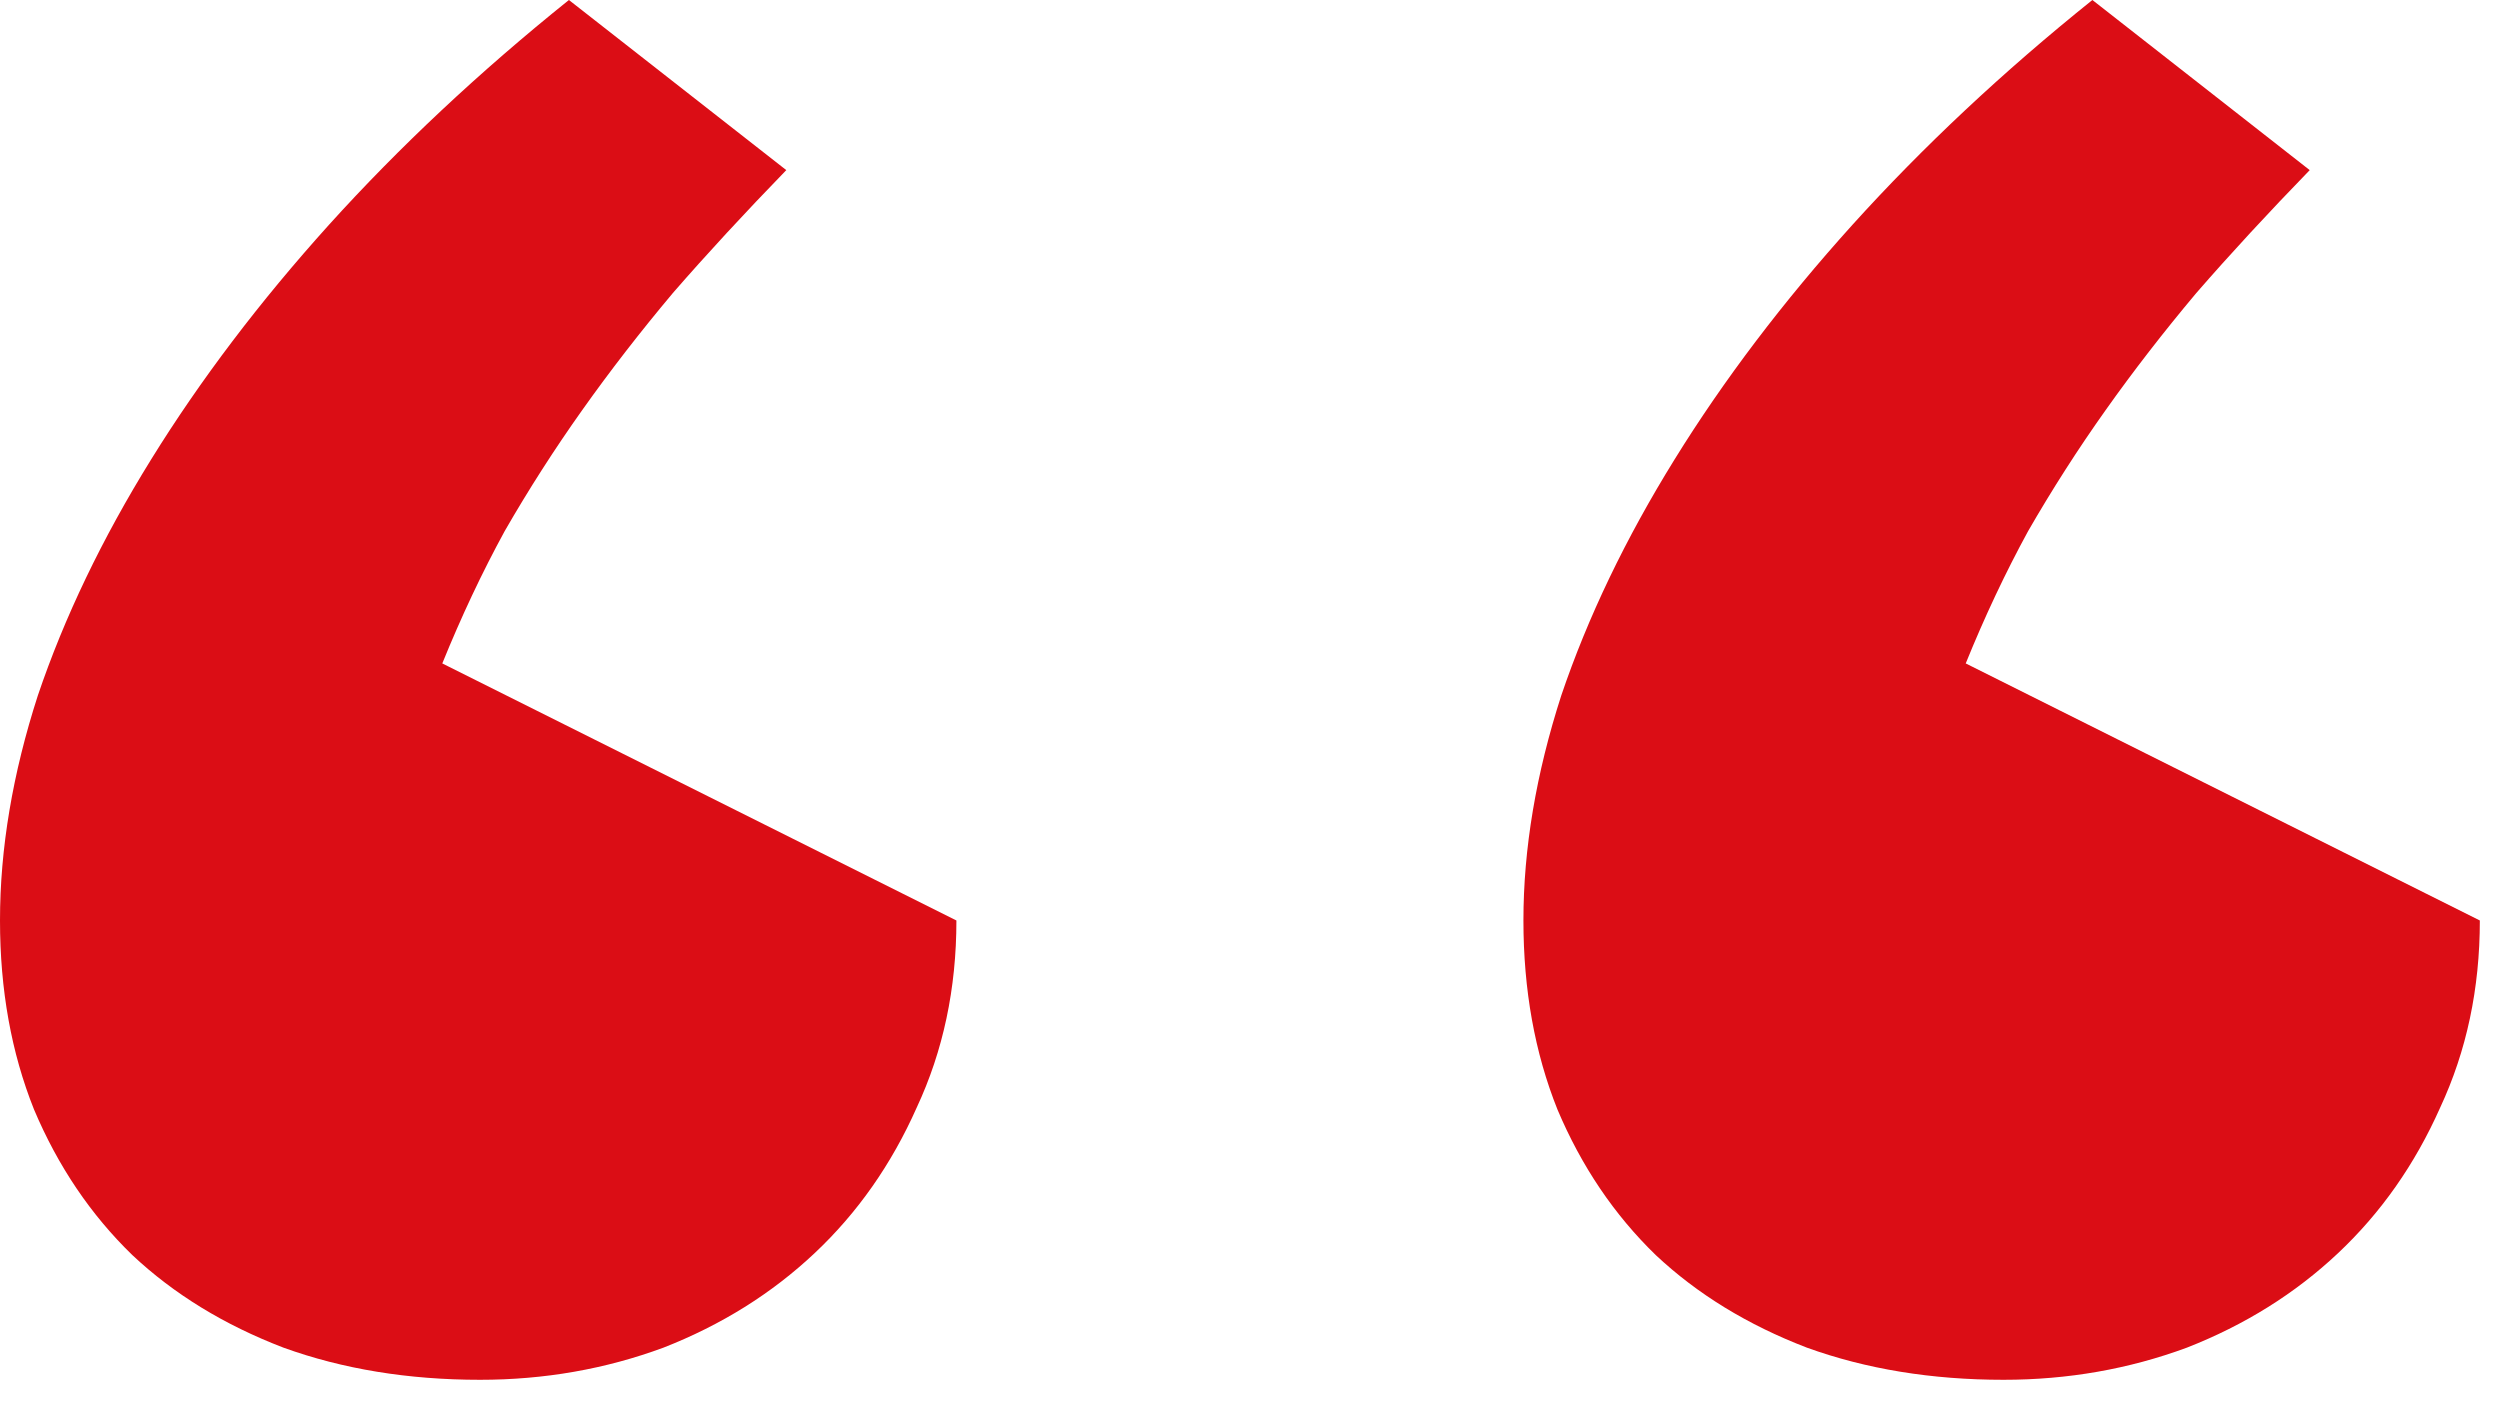
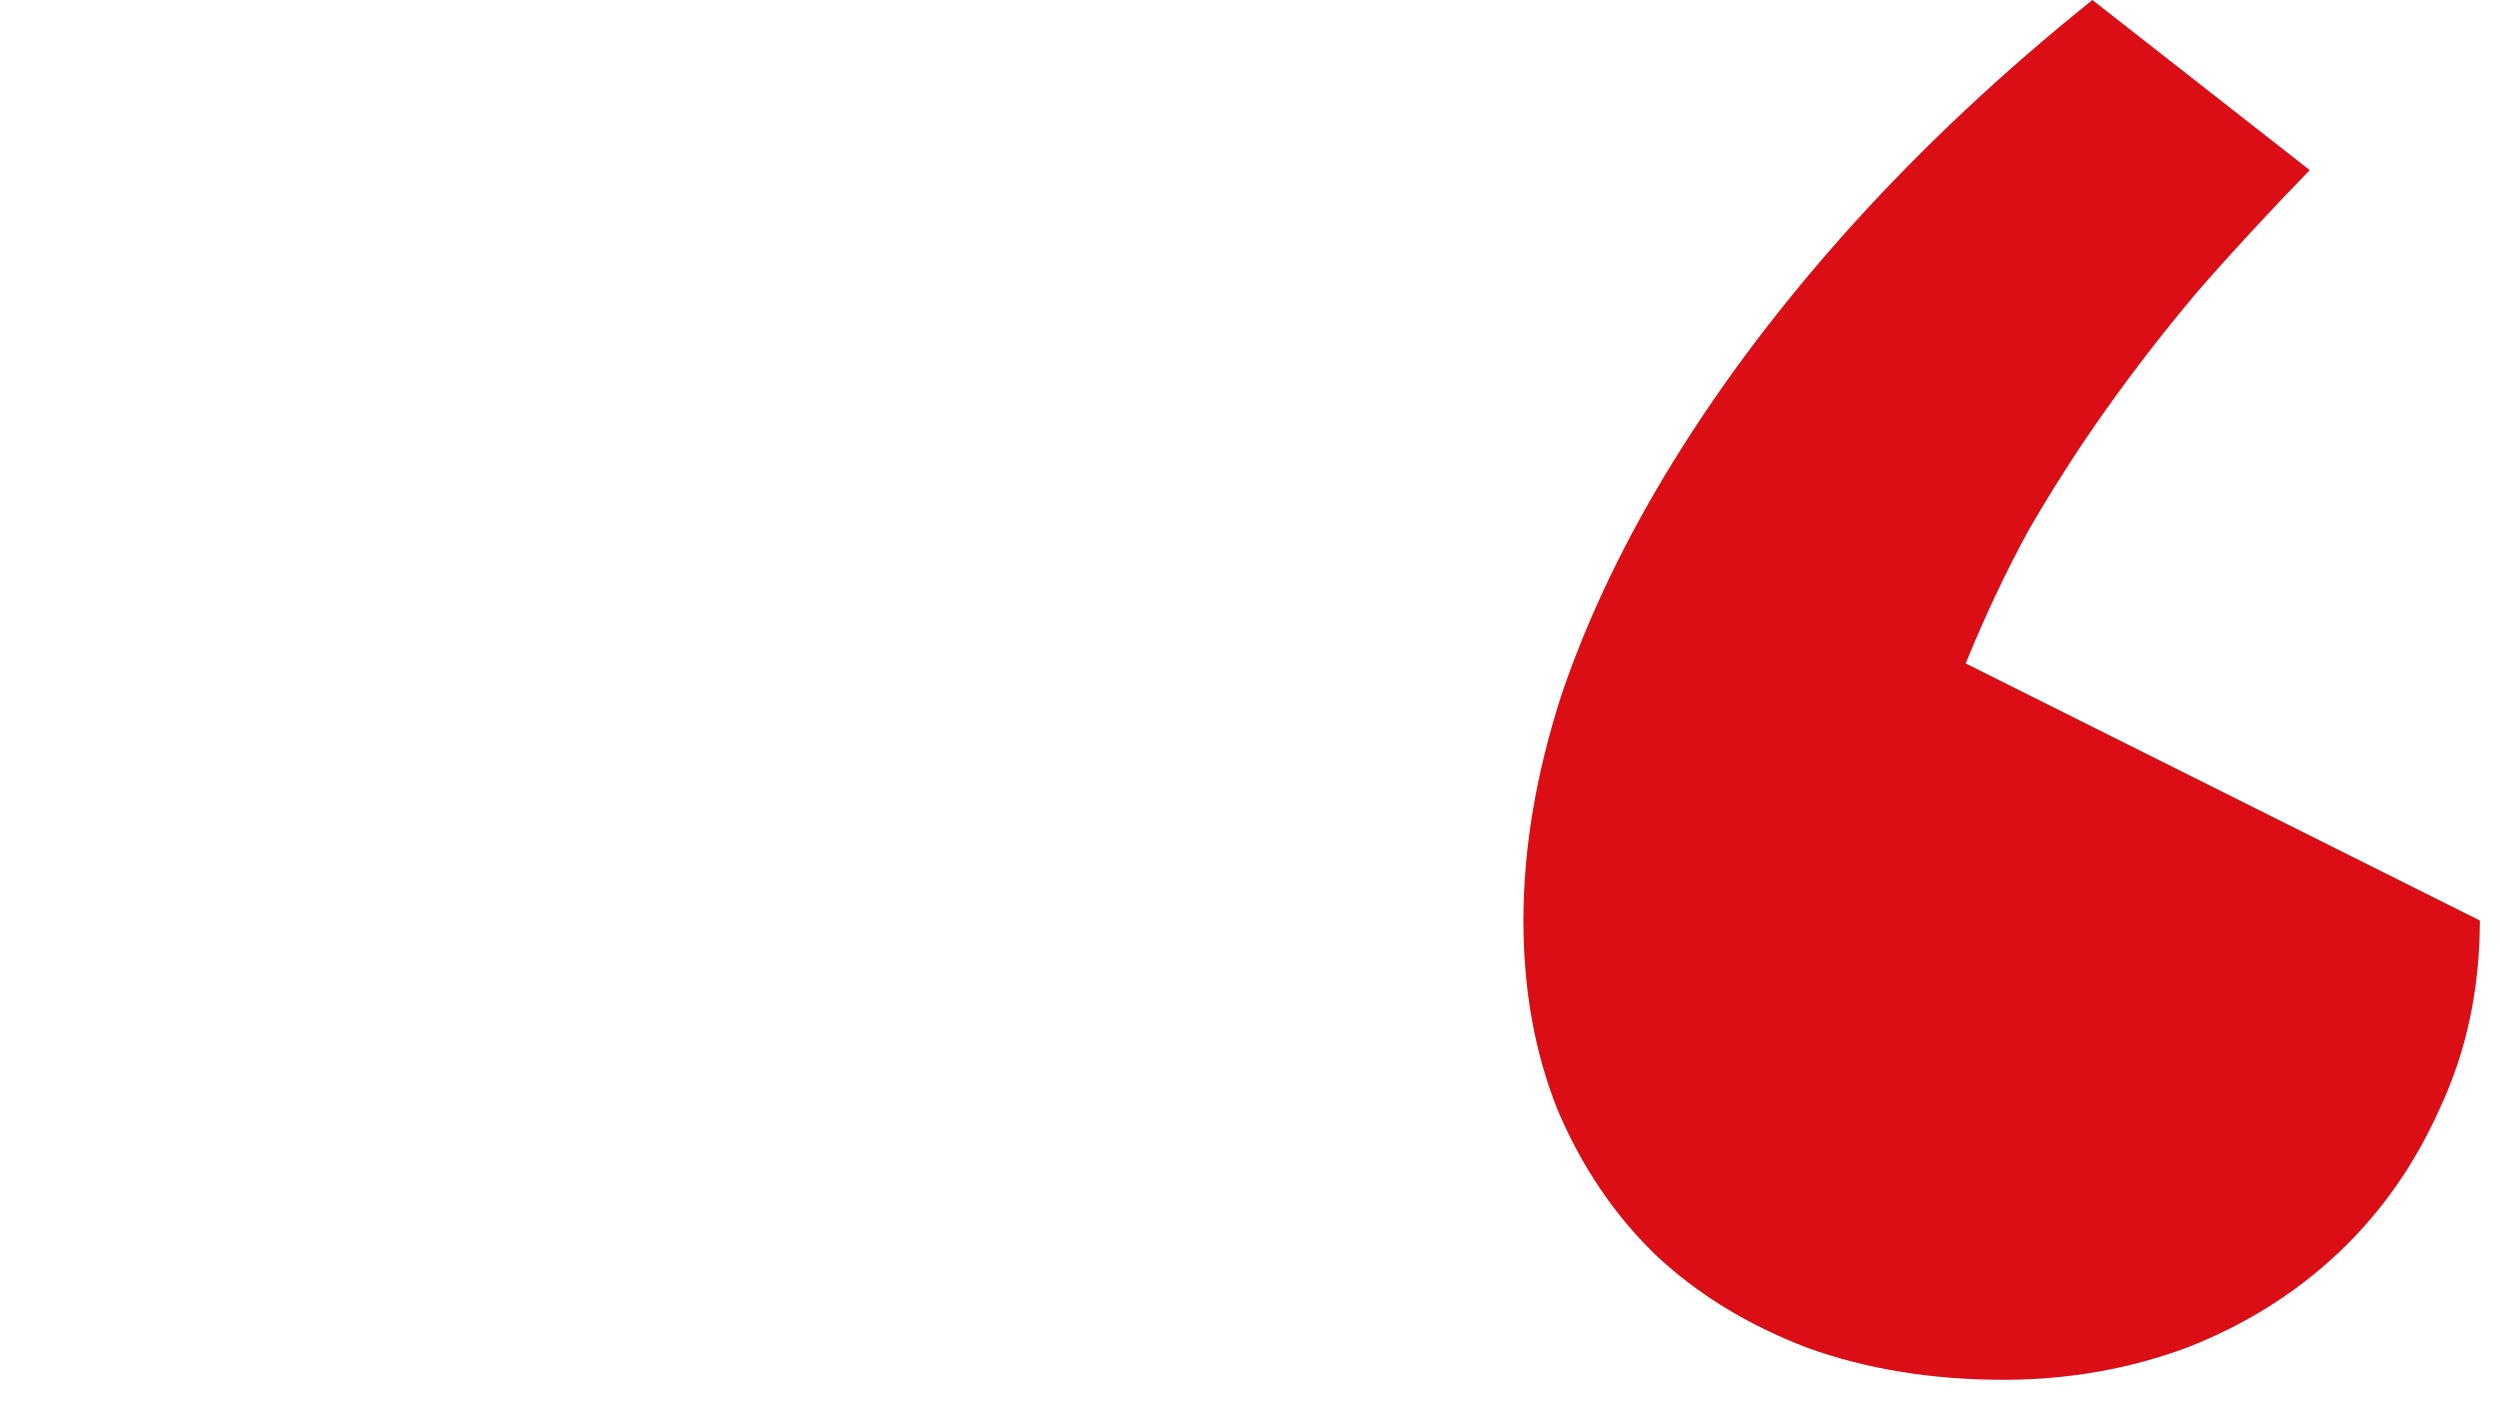
<svg xmlns="http://www.w3.org/2000/svg" width="62" height="35" viewBox="0 0 62 35" fill="none">
-   <path d="M11.906 34.219C10.125 34.219 8.5 33.953 7.031 33.422C5.562 32.859 4.312 32.094 3.281 31.125C2.25 30.125 1.438 28.922 0.844 27.516C0.281 26.109 0 24.547 0 22.828C0 21.047 0.312 19.188 0.938 17.25C1.594 15.312 2.531 13.359 3.75 11.391C4.969 9.422 6.438 7.484 8.156 5.578C9.906 3.641 11.891 1.781 14.109 0L19.5 4.219C18.469 5.281 17.531 6.297 16.688 7.266C15.875 8.234 15.125 9.203 14.438 10.172C13.75 11.141 13.109 12.141 12.516 13.172C11.953 14.203 11.438 15.297 10.969 16.453L23.719 22.828C23.719 24.516 23.391 26.062 22.734 27.469C22.109 28.875 21.266 30.078 20.203 31.078C19.141 32.078 17.891 32.859 16.453 33.422C15.016 33.953 13.5 34.219 11.906 34.219Z" fill="#DB0D15" />
  <path d="M49.688 34.219C47.906 34.219 46.281 33.953 44.812 33.422C43.344 32.859 42.094 32.094 41.062 31.125C40.031 30.125 39.219 28.922 38.625 27.516C38.062 26.109 37.781 24.547 37.781 22.828C37.781 21.047 38.094 19.188 38.719 17.25C39.375 15.312 40.312 13.359 41.531 11.391C42.75 9.422 44.219 7.484 45.938 5.578C47.688 3.641 49.672 1.781 51.891 0L57.281 4.219C56.25 5.281 55.312 6.297 54.469 7.266C53.656 8.234 52.906 9.203 52.219 10.172C51.531 11.141 50.891 12.141 50.297 13.172C49.734 14.203 49.219 15.297 48.75 16.453L61.5 22.828C61.5 24.516 61.172 26.062 60.516 27.469C59.891 28.875 59.047 30.078 57.984 31.078C56.922 32.078 55.672 32.859 54.234 33.422C52.797 33.953 51.281 34.219 49.688 34.219Z" fill="#DB0D15" />
</svg>